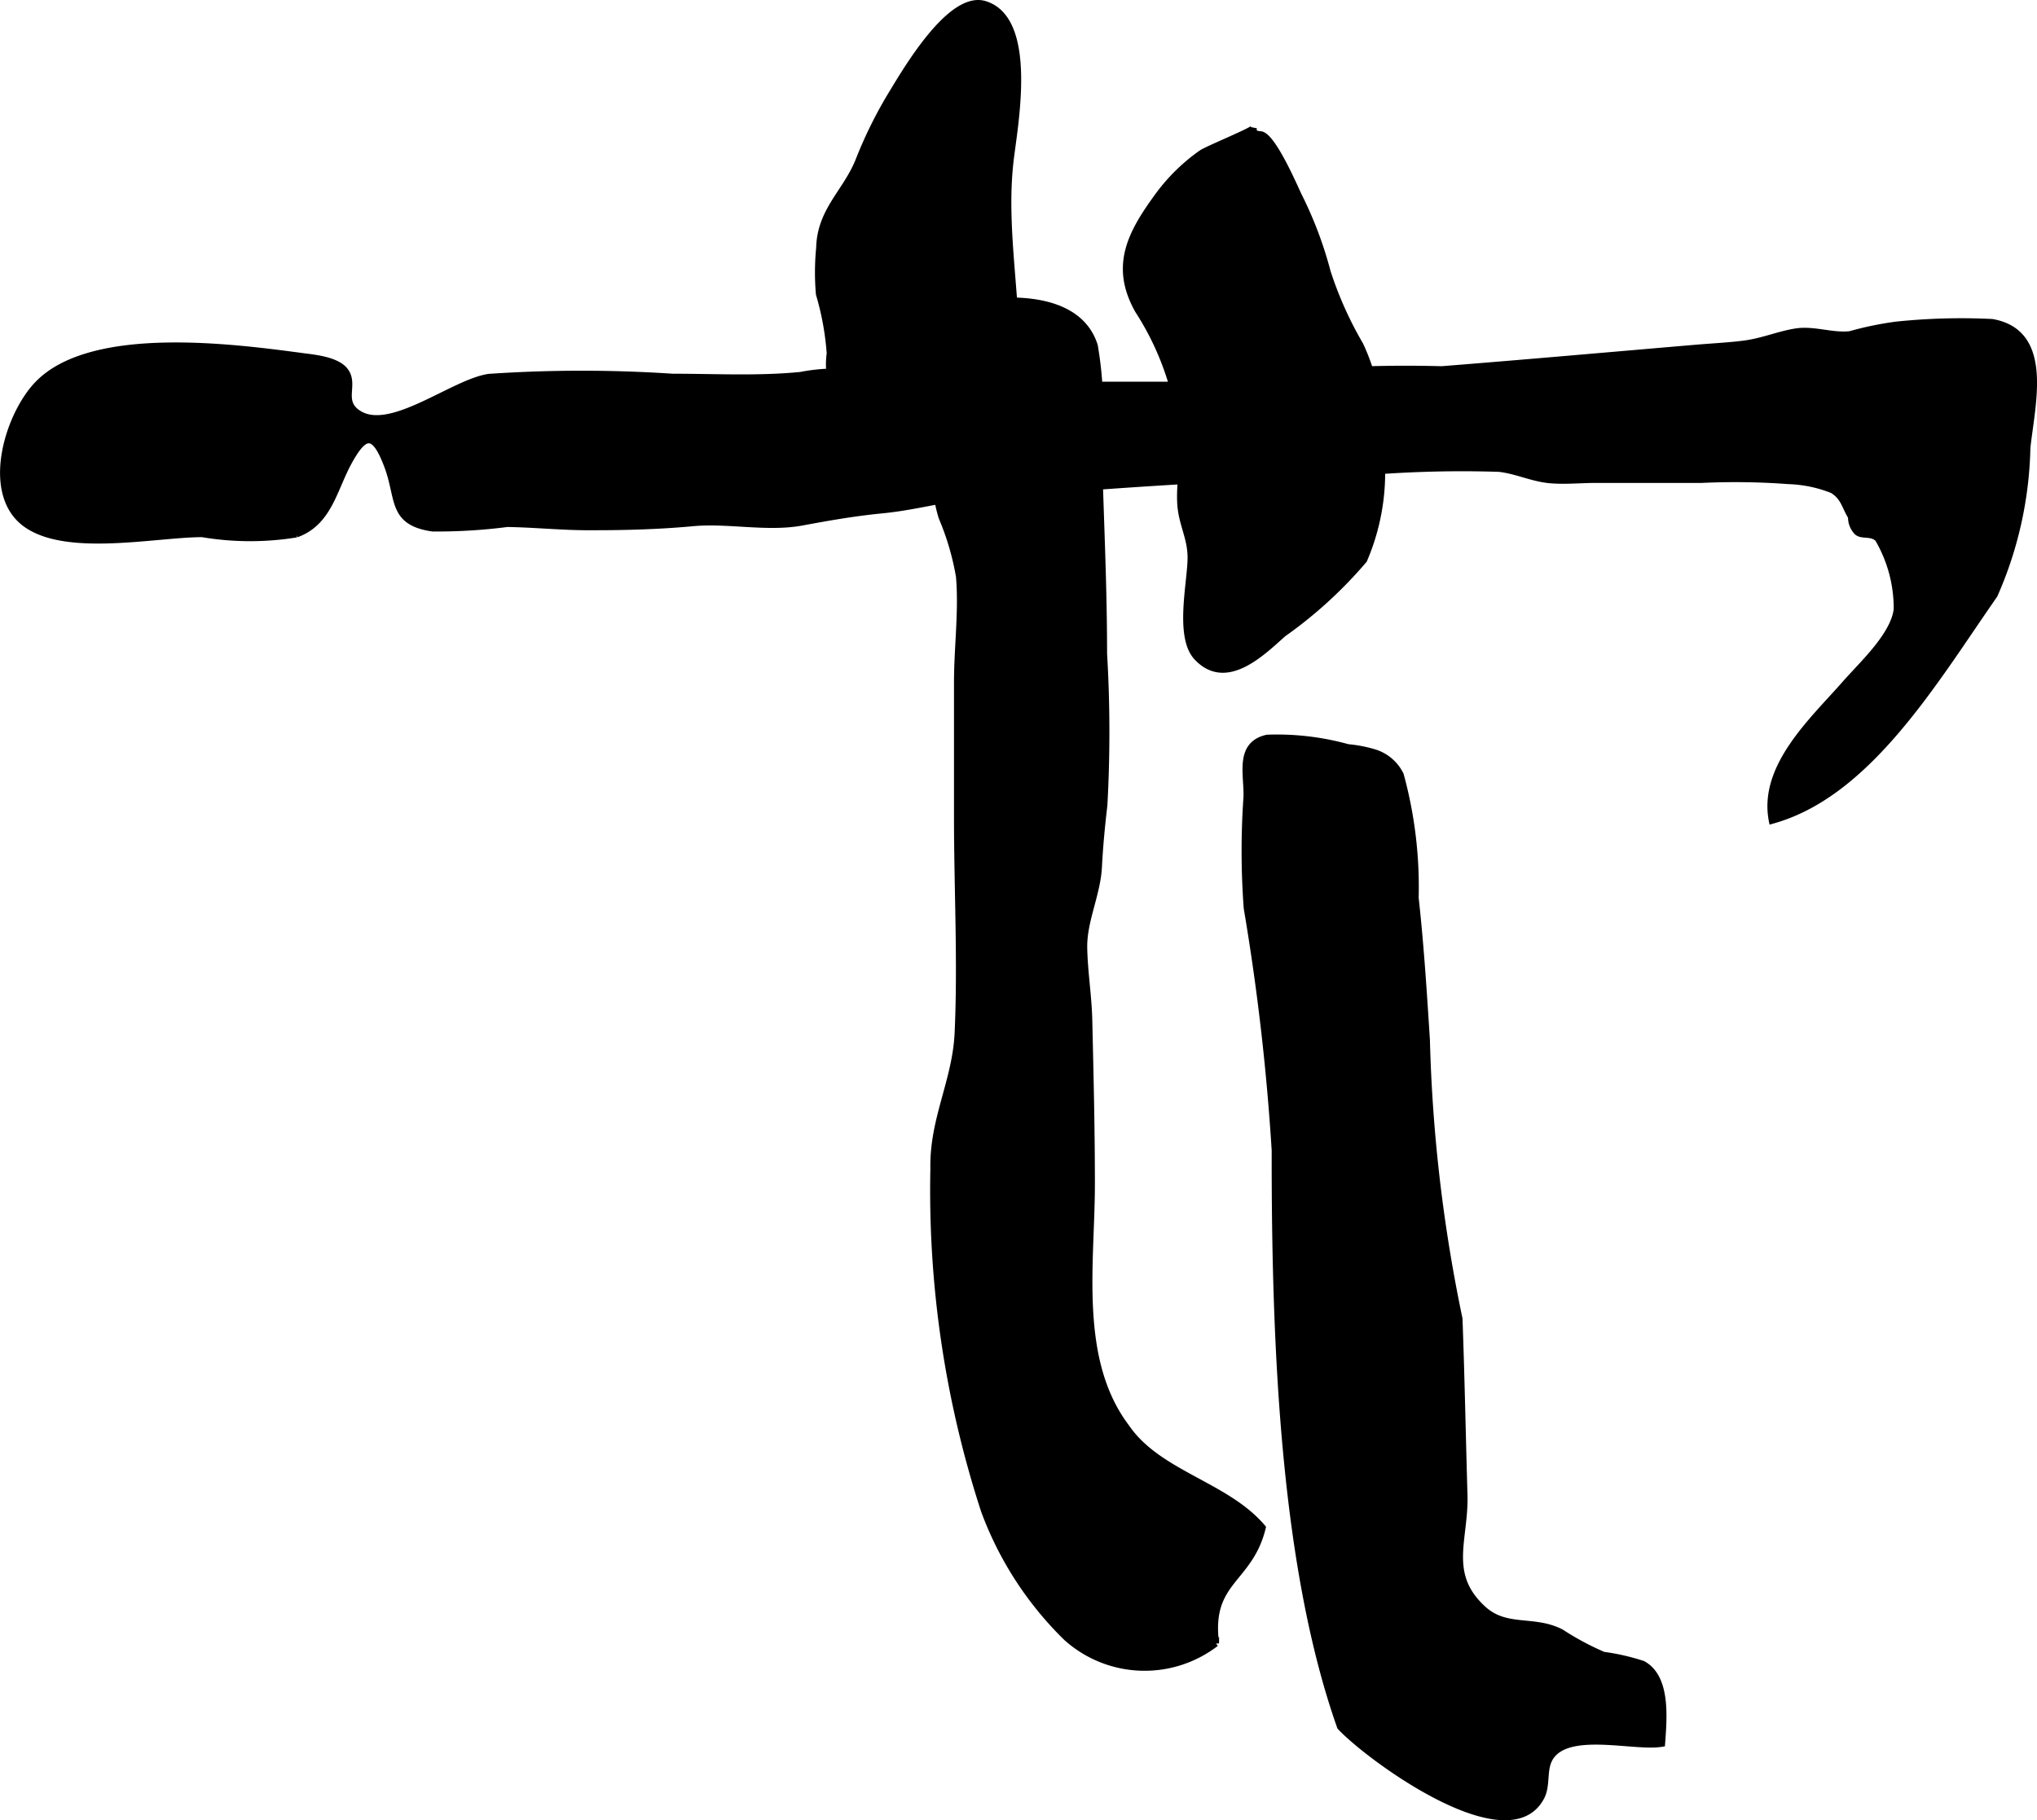
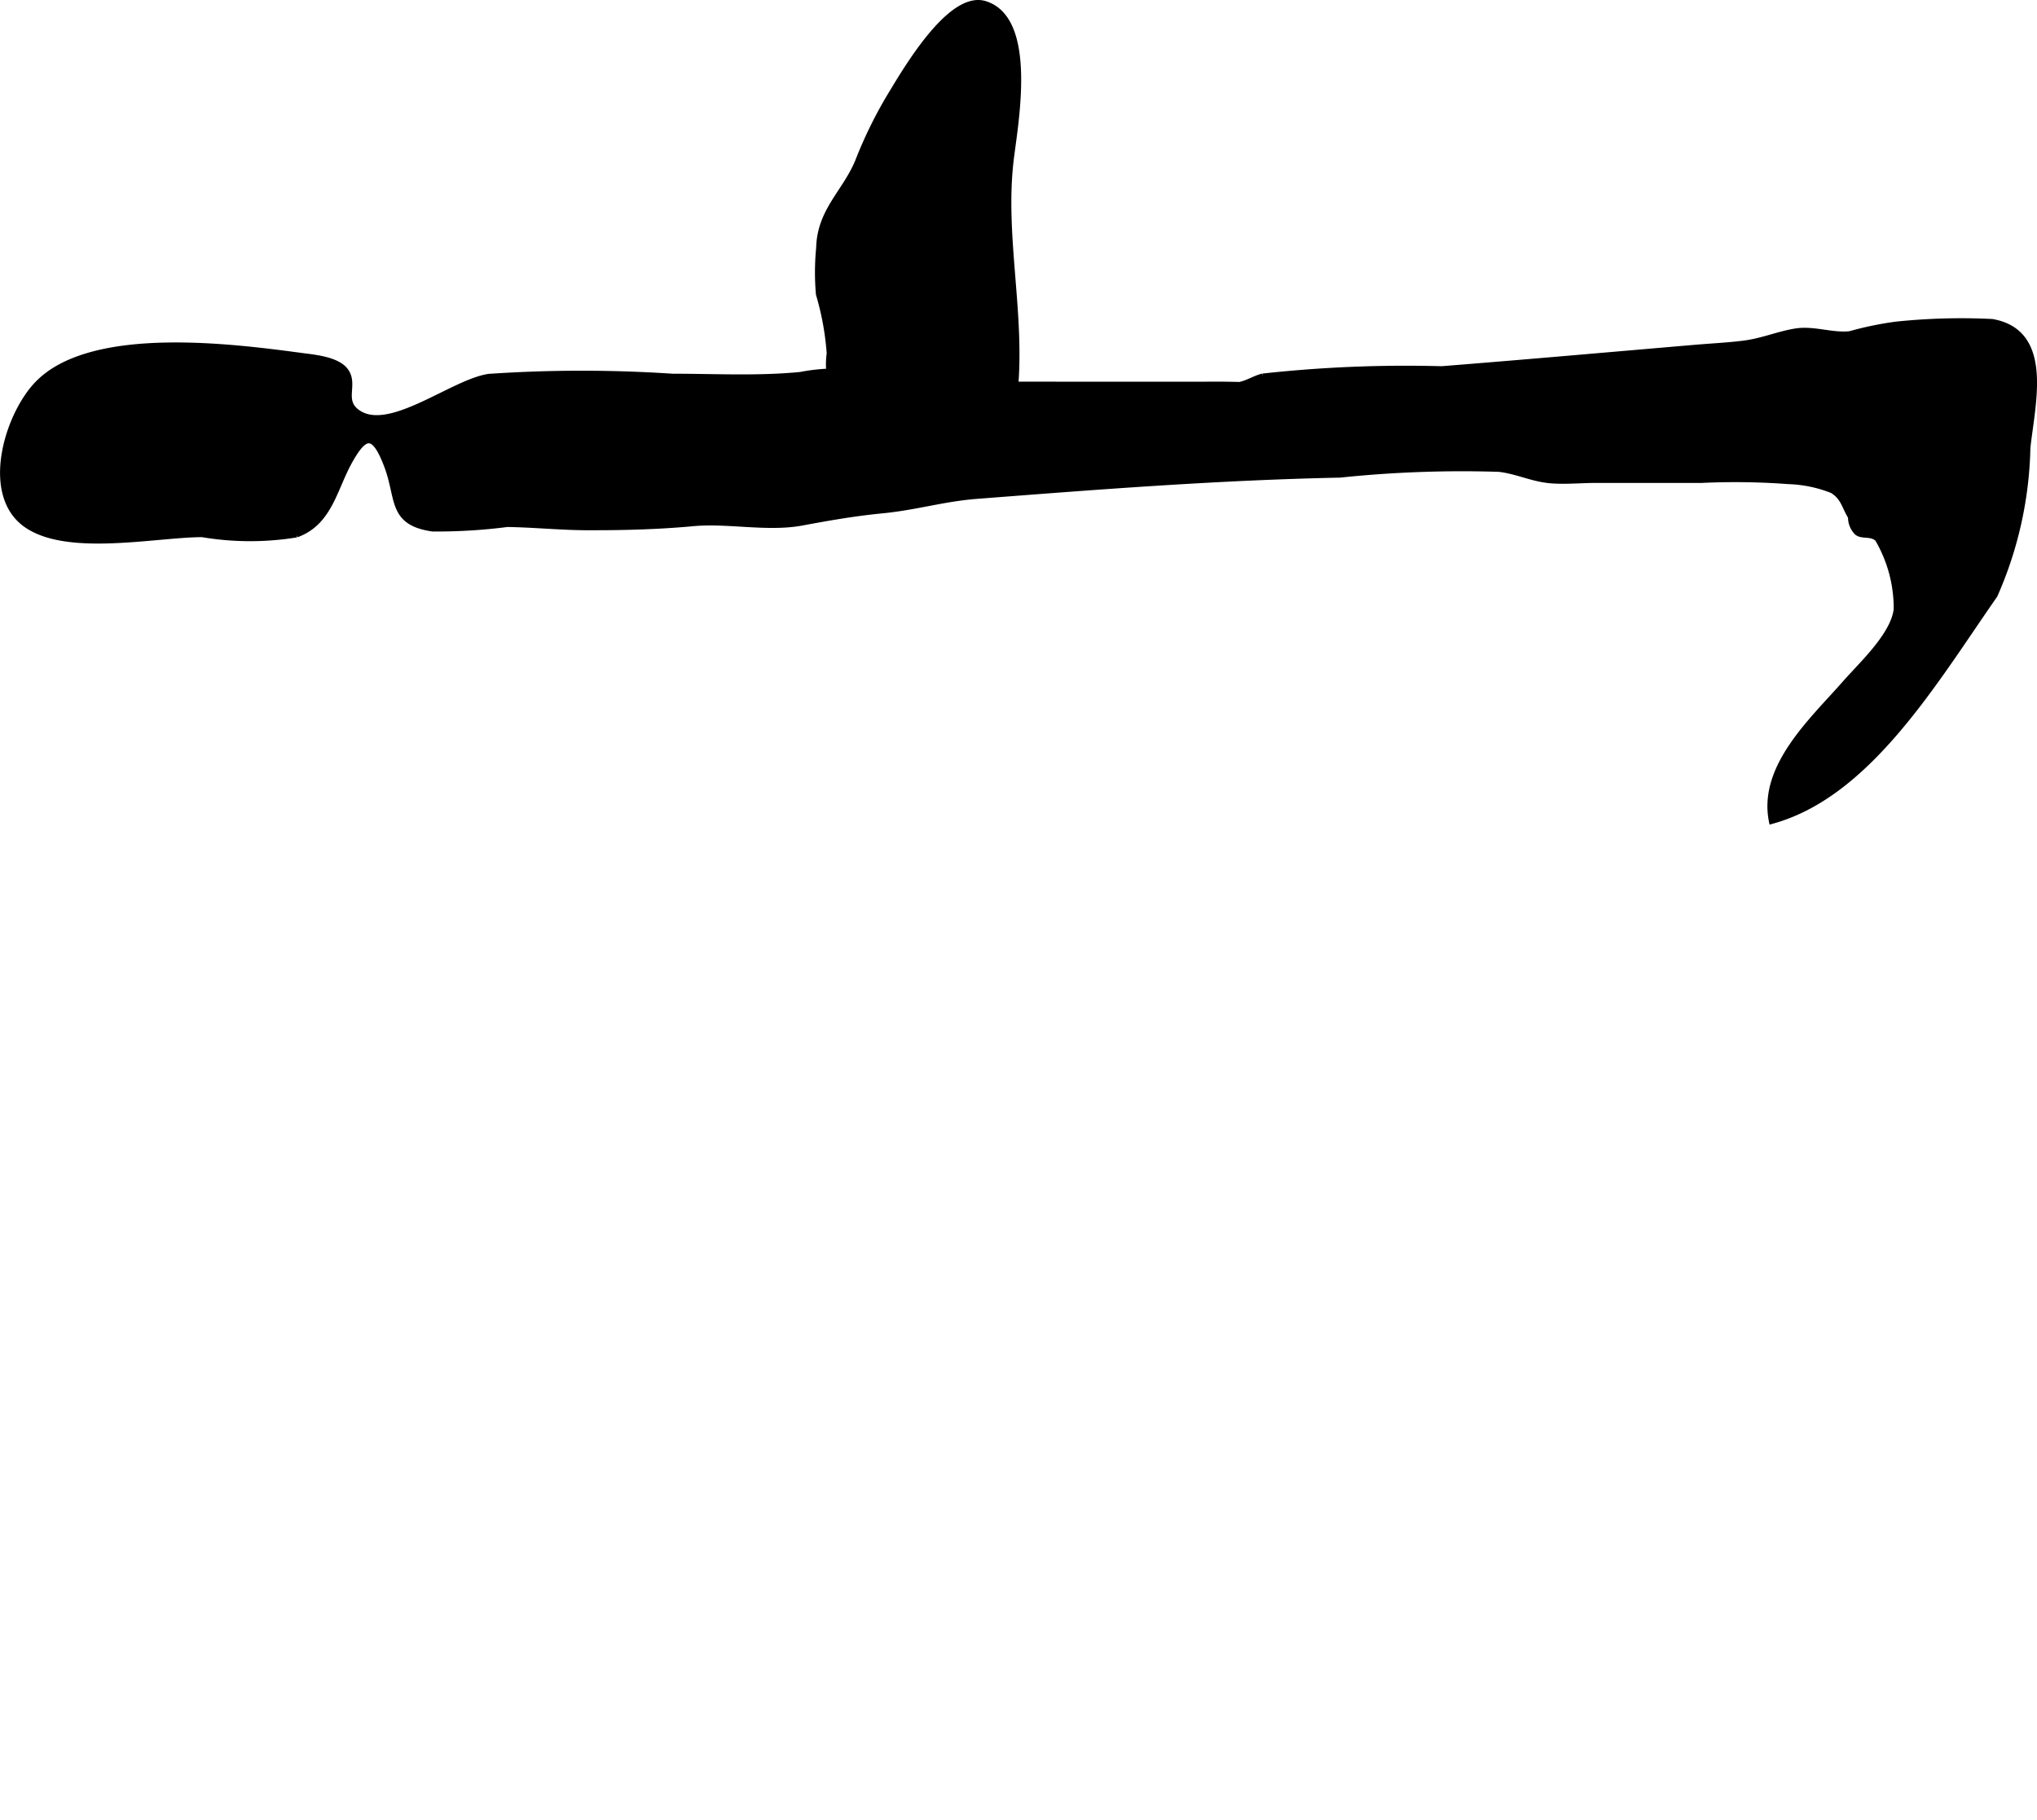
<svg xmlns="http://www.w3.org/2000/svg" version="1.1" width="17.044mm" height="15.233mm" viewBox="0 0 48.312 43.18">
  <defs>
    <style type="text/css">
      .a {
        stroke: #000;
        stroke-miterlimit: 10;
        stroke-width: 0.15px;
        fill-rule: evenodd;
      }
    </style>
  </defs>
  <path class="a" d="M19.725,9.137a1.98,1.98,0,0,1-.043-.755,6.596,6.596,0,0,0-.256-1.405,5.95,5.95,0,0,1,.006-1.095c.021-.887.623-1.316.926-2.058a10.399,10.399,0,0,1,.75-1.533c.325-.528,1.416-2.455,2.254-2.191,1.19.375.694,2.906.601,3.728-.212,1.867.316,3.77.078,5.659a18.823,18.823,0,0,1-2.252.019c-.479,0-1.594.202-1.969-.22A.536.536,0,0,1,19.725,9.137Z" />
-   <path class="a" d="M32.563,17.839a1.032,1.032,0,0,1,.655.539,10.084,10.084,0,0,1,.354,2.921c.124,1.121.195,2.246.267,3.371a36.767,36.767,0,0,0,.773,6.613c.051,1.392.077,2.785.118,4.177.031,1.054-.463,1.881.451,2.711.548.498,1.202.214,1.848.551a6.577,6.577,0,0,0,1,.536,5.246,5.246,0,0,1,.935.214c.582.319.499,1.266.453,1.889-.633.111-2.155-.332-2.62.288-.216.287-.082.672-.241.978-.78,1.494-4.094-.936-4.77-1.664-1.307-3.704-1.557-8.769-1.55-13.674a54.463,54.463,0,0,0-.663-5.744,18.26,18.26,0,0,1-.006-2.635c.019-.531-.216-1.251.488-1.407a6.296,6.296,0,0,1,1.915.225A3.113,3.113,0,0,1,32.563,17.839Z" />
  <path class="a" d="M12.865,12.461c-.28-.016-.559-.031-.835-.035a13.03,13.03,0,0,1-1.77.107c-.993-.143-.783-.704-1.072-1.475-.316-.842-.547-.774-.921-.089-.351.644-.47,1.428-1.238,1.705a6.835,6.835,0,0,1-2.236-.007c-1.102.002-3.211.466-4.182-.237-.997-.723-.426-2.59.289-3.324,1.299-1.333,4.716-.864,6.302-.652.295.038.796.091.986.345.248.333-.137.727.322,1.013.771.481,2.249-.753,3.091-.869a32.583,32.583,0,0,1,4.346-.003c1.012,0,2.036.057,3.04-.042a4.459,4.459,0,0,1,1.143-.073c.333.06.49.246.804.344a5.963,5.963,0,0,0,1.717-.04c1.336-.002,2.673.001,4.009.001q.942,0,1.883,0,.429-.006.858.006c.198-.041.375-.16.55-.2a31.062,31.062,0,0,1,4.242-.174c2.006-.159,4.033-.339,6.022-.509.378-.032.747-.05,1.12-.095.468-.057.815-.218,1.246-.29.432-.072.866.11,1.297.063a7.896,7.896,0,0,1,1.081-.225,14.811,14.811,0,0,1,2.29-.064c1.387.246.946,1.918.832,2.981a9.095,9.095,0,0,1-.777,3.492c-1.413,2.023-2.986,4.724-5.277,5.352-.252-1.288.985-2.391,1.742-3.257.391-.446,1.147-1.136,1.22-1.756a3.258,3.258,0,0,0-.449-1.675c-.158-.152-.38-.053-.495-.16a.491.491,0,0,1-.139-.357c-.154-.251-.172-.468-.445-.636a3.09,3.09,0,0,0-1.043-.217,16.981,16.981,0,0,0-2.062-.028h-2.52c-.353,0-.737.04-1.088.006-.416-.041-.772-.22-1.193-.269a27.816,27.816,0,0,0-3.776.137c-2.893.059-5.747.282-8.613.504-.79.061-1.44.265-2.237.343-.672.066-1.252.168-1.91.29-.814.152-1.748-.061-2.581.015-.821.076-1.617.097-2.441.096C13.616,12.505,13.239,12.482,12.865,12.461Z" />
-   <path class="a" d="M22.18,11.283c-.012-.329.003-.662.001-1.002a6.68,6.68,0,0,1,.119-2.17c.178-.532.172-.862.632-.978a4.598,4.598,0,0,1,.993-.001c.844-.006,1.768.213,2.037,1.069a8.992,8.992,0,0,1,.092,2.328c.043,1.65.128,3.309.128,4.975a31.61,31.61,0,0,1,.007,3.6c-.059.499-.102.953-.129,1.463-.033.642-.356,1.267-.349,1.904.008.56.107,1.152.12,1.725.03,1.299.062,2.598.062,3.897,0,1.862-.385,4.156.815,5.753.759,1.121,2.378,1.371,3.238,2.391-.309,1.273-1.299,1.243-1.108,2.746a2.773,2.773,0,0,1-3.543-.134A8.163,8.163,0,0,1,23.342,35.838a24.498,24.498,0,0,1-1.201-8.112c-.025-1.178.523-2.082.575-3.224.077-1.694-.015-3.418-.015-5.116V16.187c0-.829.117-1.684.047-2.51a6.301,6.301,0,0,0-.414-1.409A3.567,3.567,0,0,1,22.18,11.283Z" />
-   <path class="a" d="M27.996,11.949c-.025-.437.059-.874.061-1.31a6.69,6.69,0,0,0-1.066-3.278c-.591-1.048-.175-1.825.458-2.694a4.449,4.449,0,0,1,1.048-1.035c.142-.098,1.227-.538,1.24-.603-.029.136.062.151.16.159.281.024.794,1.22.906,1.455a9.286,9.286,0,0,1,.682,1.807,8.787,8.787,0,0,0,.778,1.736,4.844,4.844,0,0,1,.45,2.198,5.256,5.256,0,0,1-.363,2.901,10.369,10.369,0,0,1-1.916,1.75c-.495.439-1.351,1.301-2.047.557-.452-.482-.155-1.749-.146-2.337C28.248,12.758,28.026,12.44,27.996,11.949Z" />
</svg>